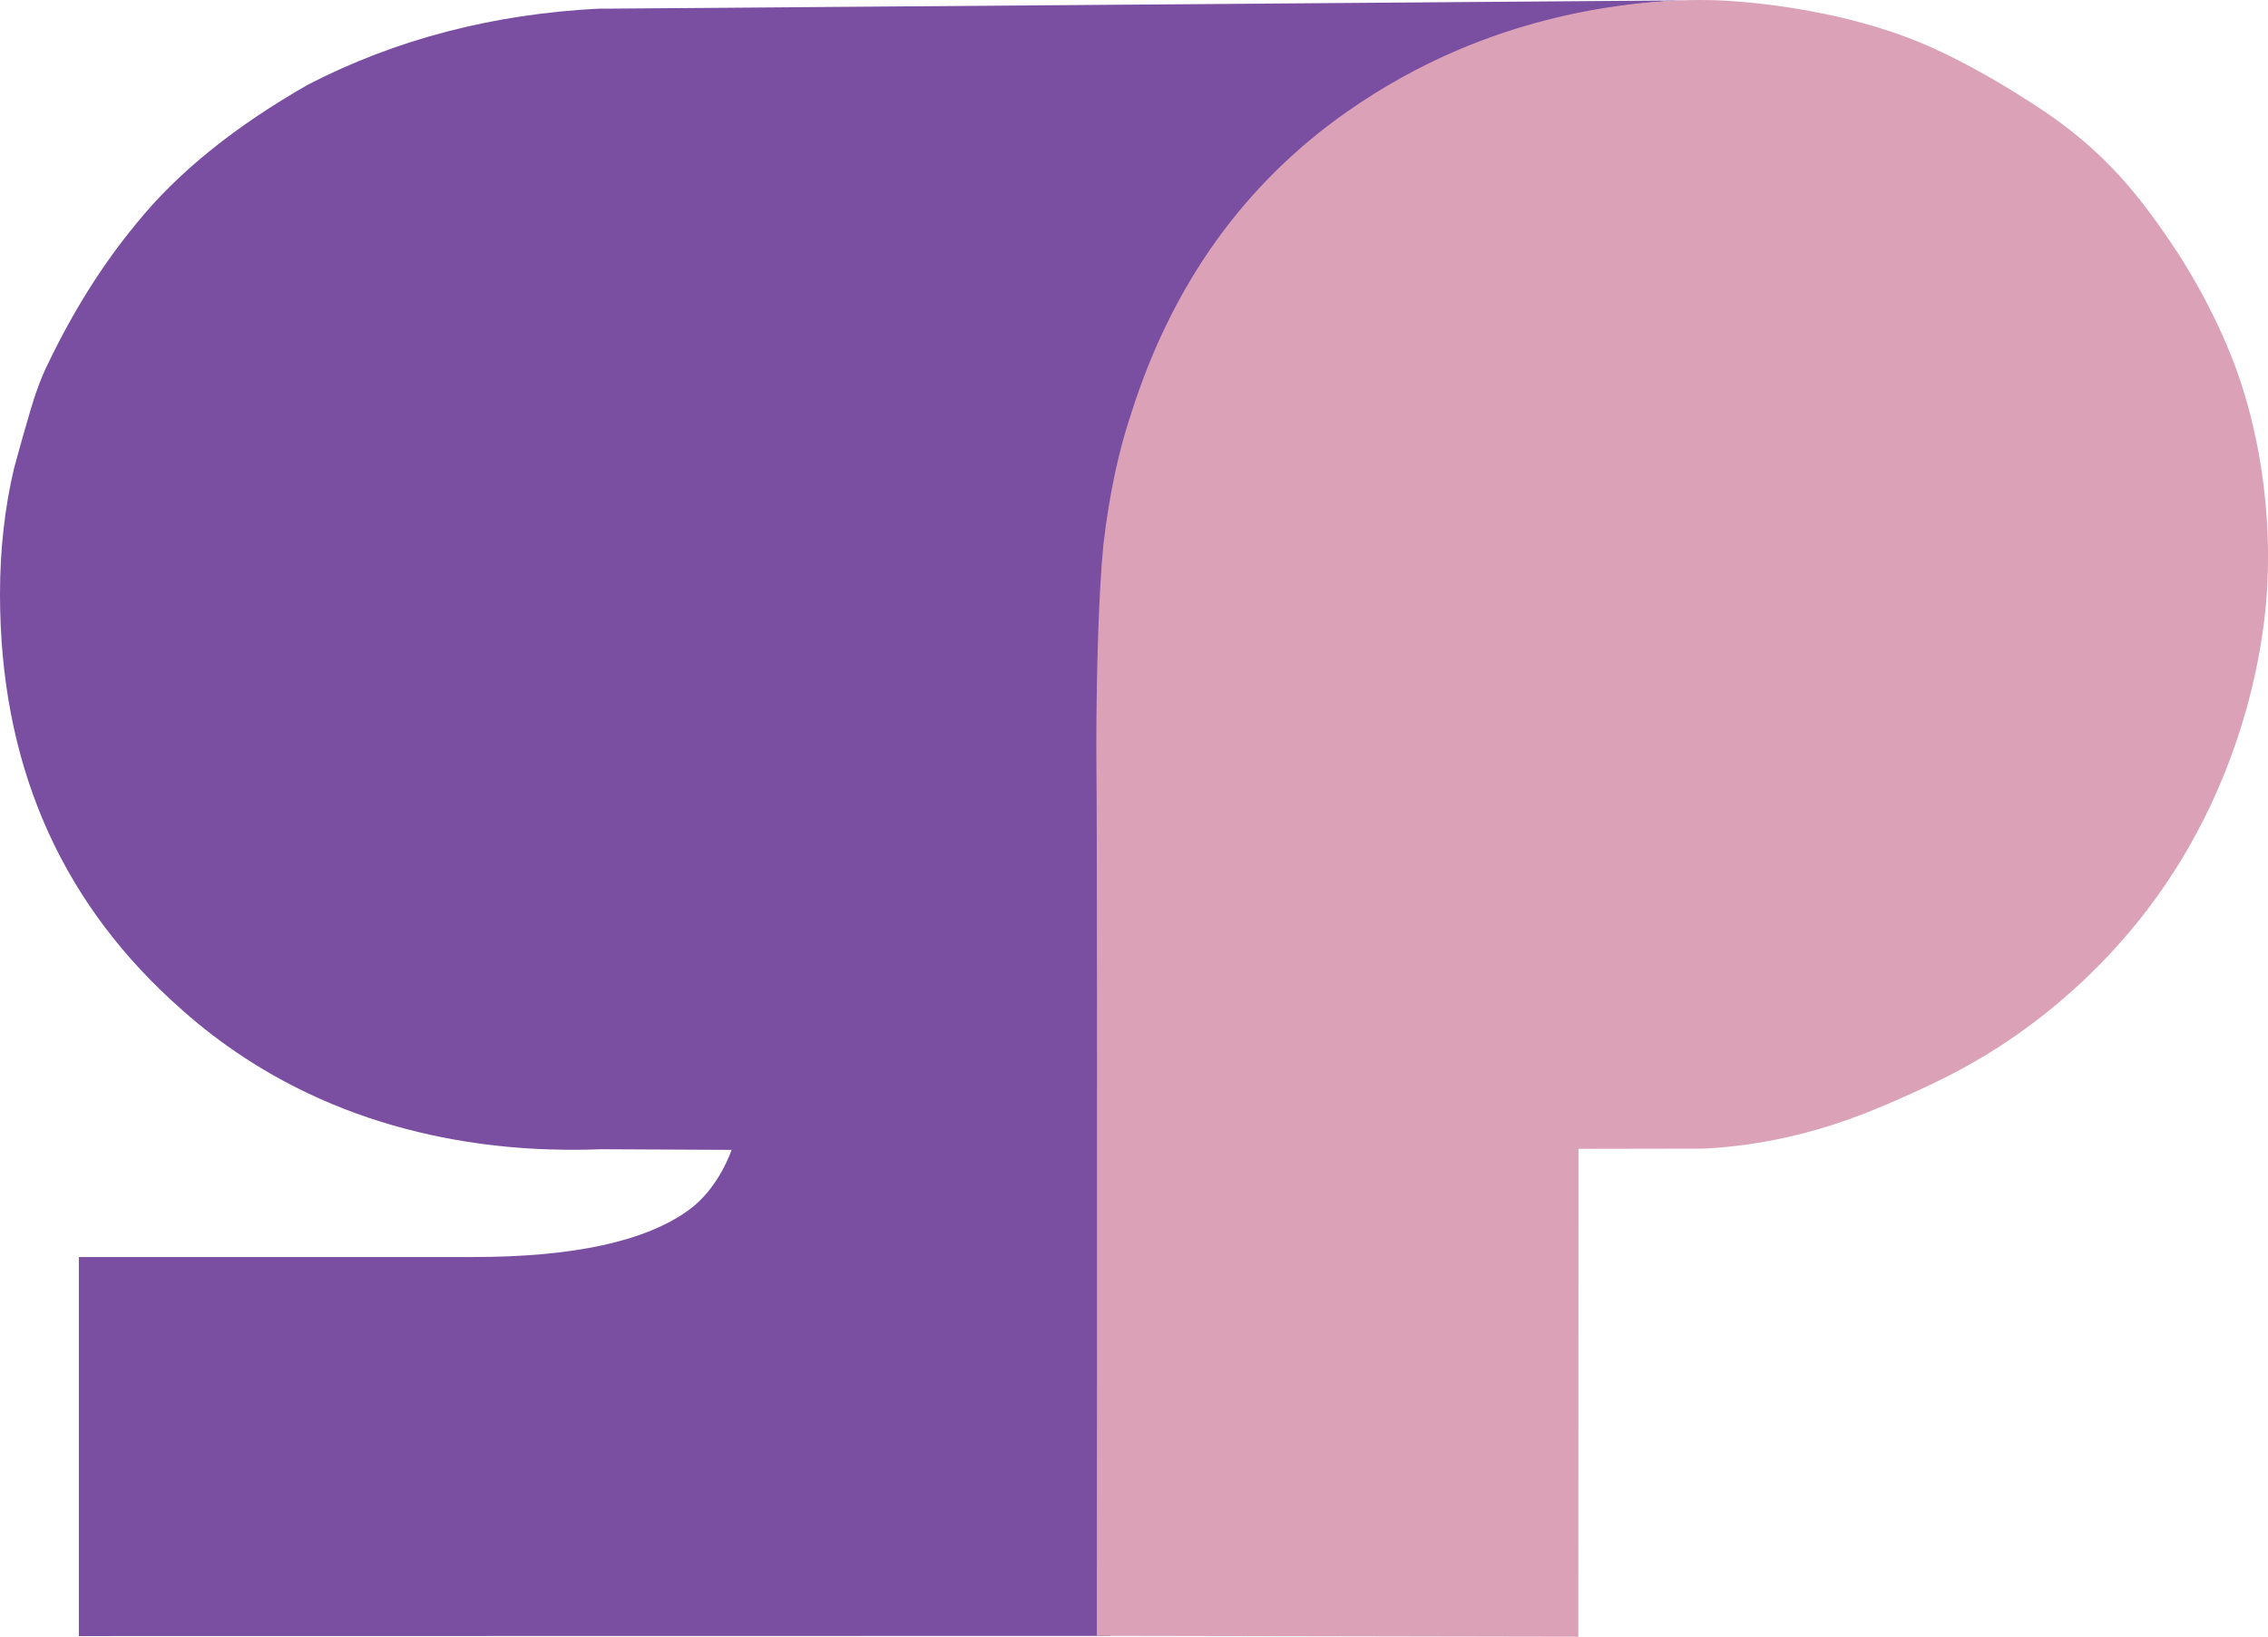
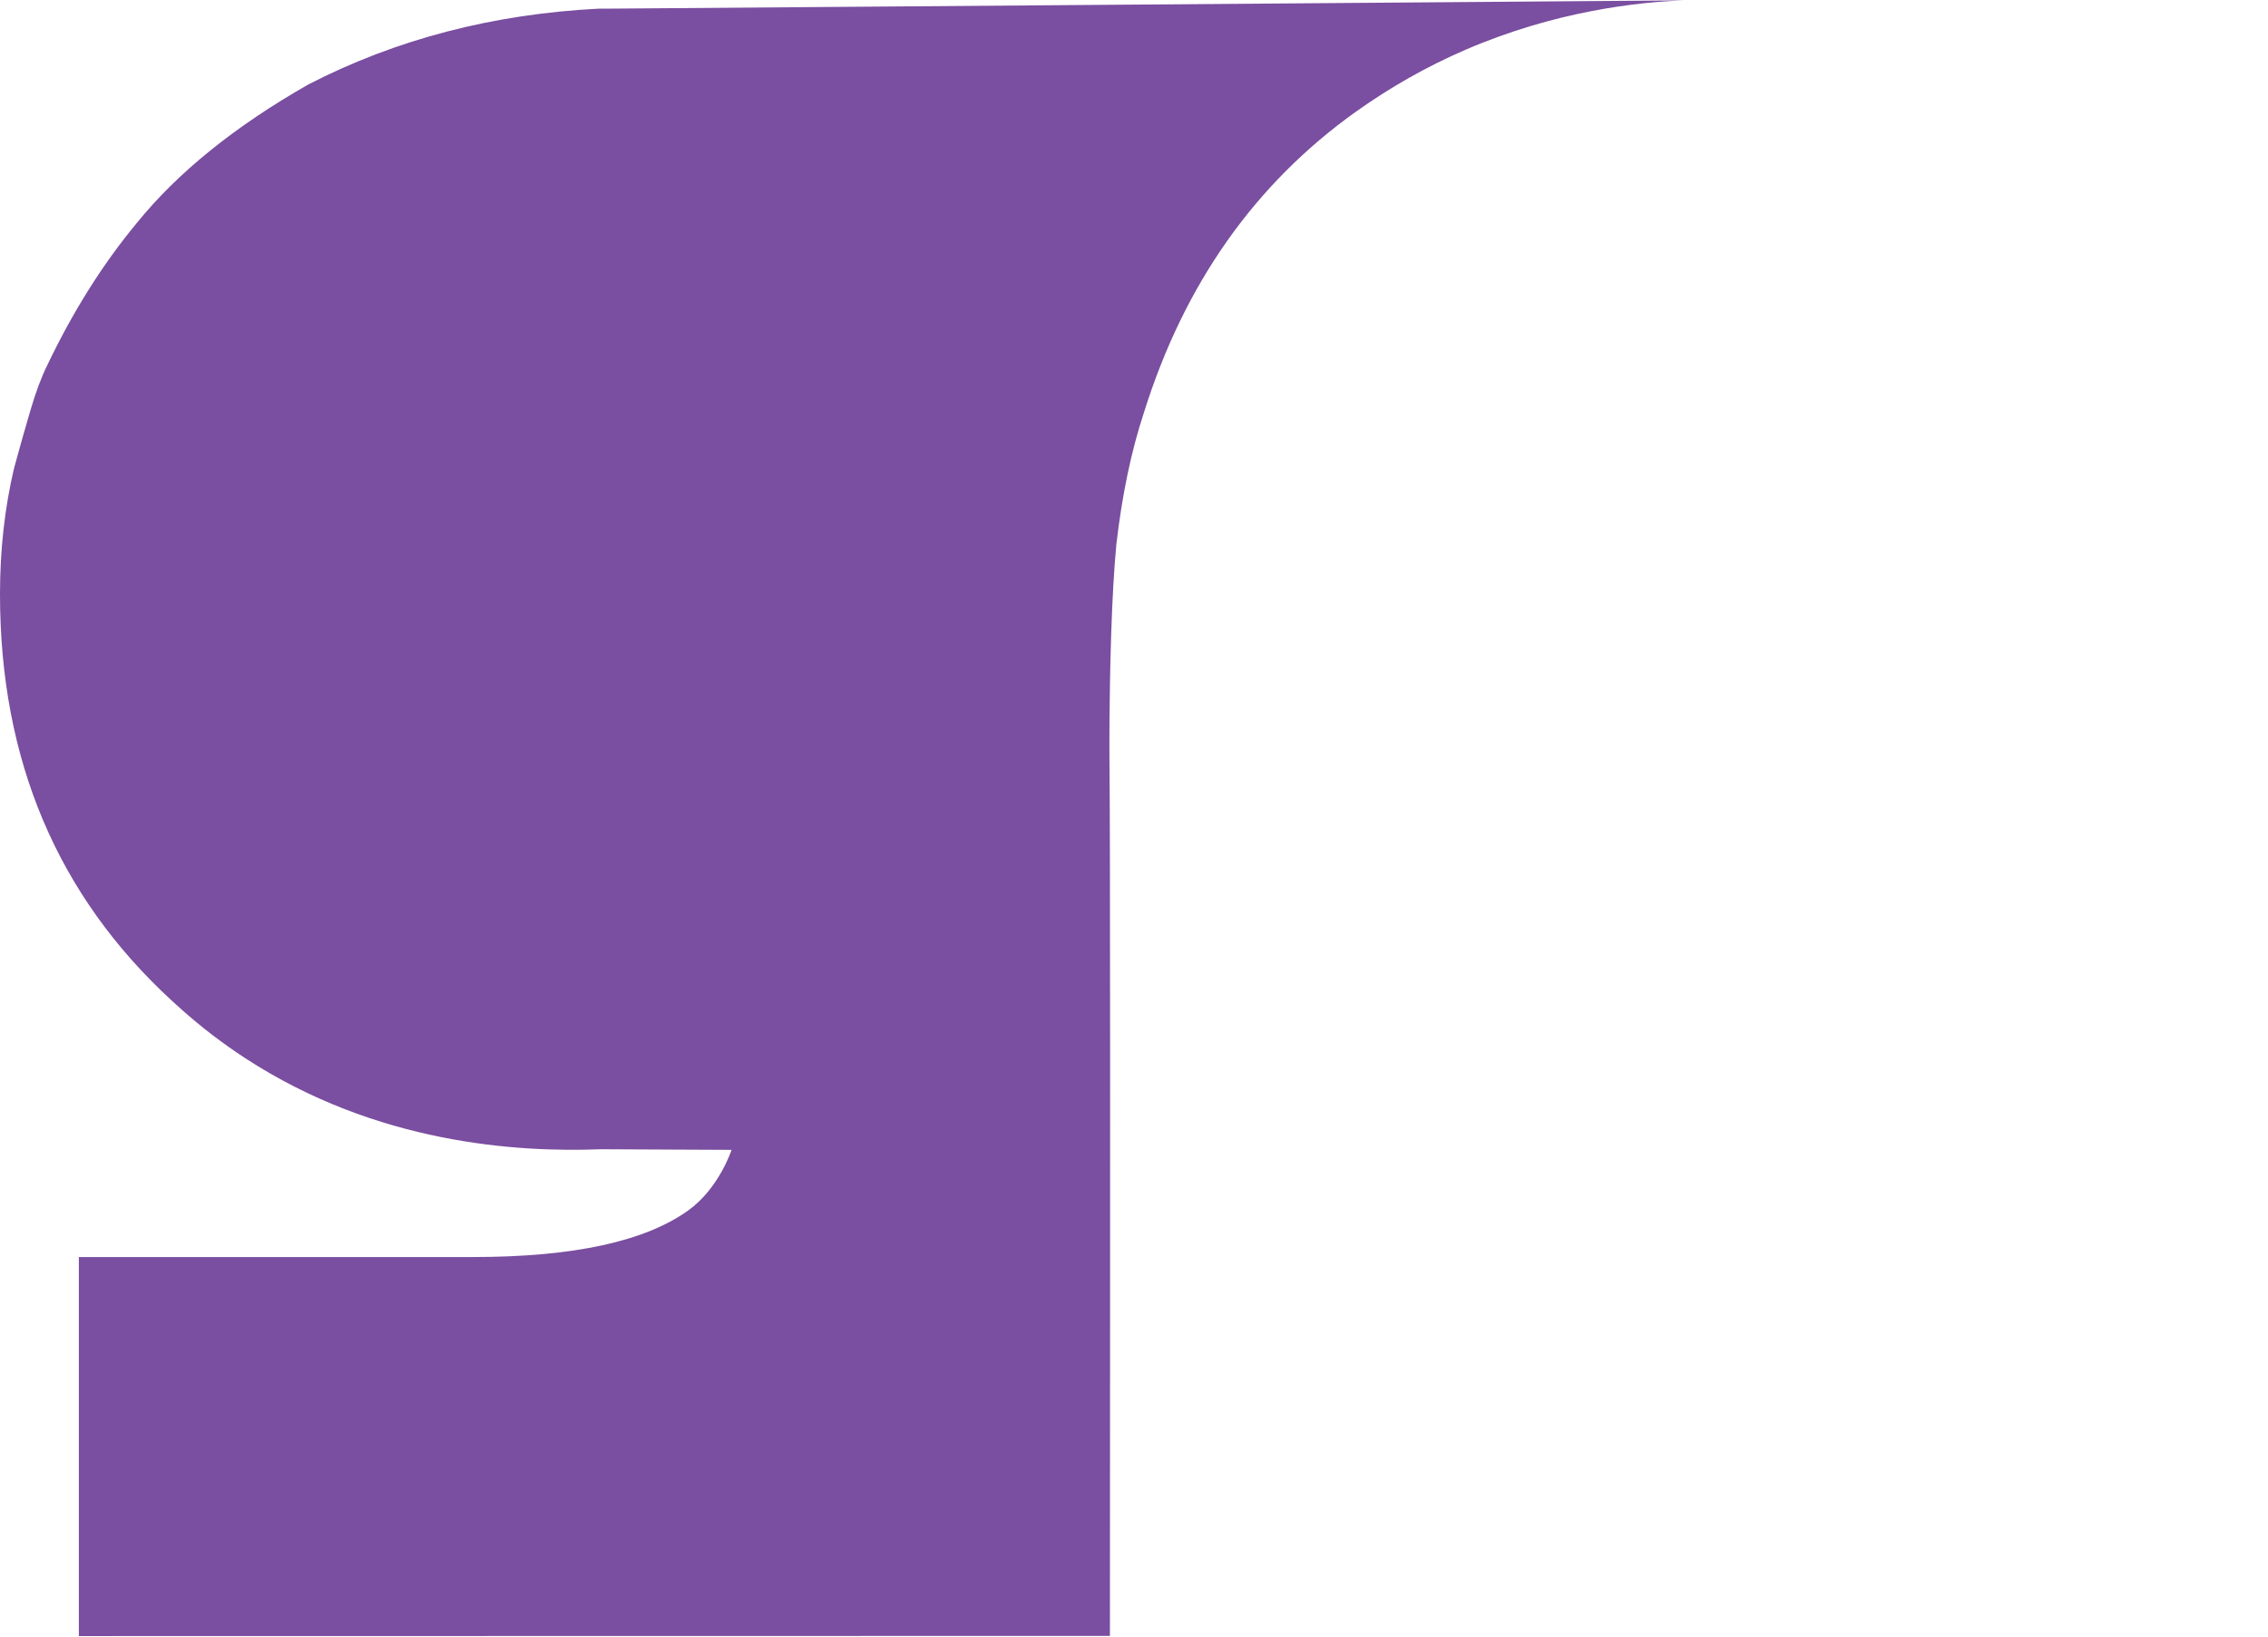
<svg xmlns="http://www.w3.org/2000/svg" id="Layer_2" viewBox="0 0 544.77 393.26">
  <defs>
    <style>.cls-1{fill:#7a4ea0;}.cls-2{fill:#dba1b7;}</style>
  </defs>
  <g id="Layer_1-2">
    <path class="cls-1" d="M266.6,393.05c.07-112.11,.09-191.68-.11-210.62-.01-1.23-.11-13.51,.41-29.86,.27-8.53,.69-15.77,1.24-21.73,1.38-11.91,3.58-22.48,6.62-31.68,9.66-30.88,26.63-54.97,50.91-72.31,8.37-5.96,17.16-10.93,26.36-14.9C373.59,2.65,393.35,.51,404.43,.09c-85.73,.66-171.46,1.32-257.2,1.98h-3.3c-25.53,1.3-48.82,7.37-69.86,18.22-17.68,10.08-31.43,21.19-41.24,33.33-8.14,9.82-15.3,21.19-21.46,34.1-1.41,2.84-2.74,6.39-4,10.66-1.26,4.26-2.6,8.98-4,14.14-2.25,9.56-3.37,19.64-3.37,30.23,0,39.79,13.74,72.35,41.24,97.66,.65,.6,1.57,1.44,2.75,2.48,0,0,0,0,0,0,4.41,3.9,9.36,7.74,14.91,11.36,31.56,20.58,65.29,22.66,85.46,21.88,10.45,.05,20.91,.1,31.36,.15h0s-2.96,9.18-10.35,14.51c-10.38,7.49-27.64,11.24-51.76,11.24H18.94v91.07c82.55-.01,165.11-.03,247.66-.04Z" />
-     <path class="cls-2" d="M379.15,276.04c-.01,39.07-.03,78.15-.04,117.22-38.55-.07-77.1-.14-115.65-.21,.07-112.11,.09-191.68-.11-210.62-.01-1.23-.11-13.51,.42-29.86,.28-8.53,.7-15.77,1.26-21.73,1.4-11.91,3.64-22.48,6.74-31.68,9.82-30.88,27.08-54.98,51.77-72.31,8.51-5.96,17.45-10.93,26.8-14.9C379.29-.34,405.09-.13,411.52,.04c2.52,.06,29.71,.96,53.16,11.68,3.72,1.7,10.88,5.26,19.02,10.32,4.33,2.7,9.86,6.13,15.73,10.99,9.99,8.29,15.89,16.51,20.21,22.62,11.63,16.45,16.9,31.27,18,34.44,2.24,6.48,8.43,26,6.89,51.78-.42,6.98-3.11,43.2-28.89,76.89-9.92,12.96-20.28,21.66-26.22,26.22-12.83,9.84-24.03,14.95-31.33,18.22-9.39,4.21-24.88,10.99-45.85,12.59-1.25,.1-2.28,.15-2.96,.19l-30.12,.05Z" />
  </g>
</svg>